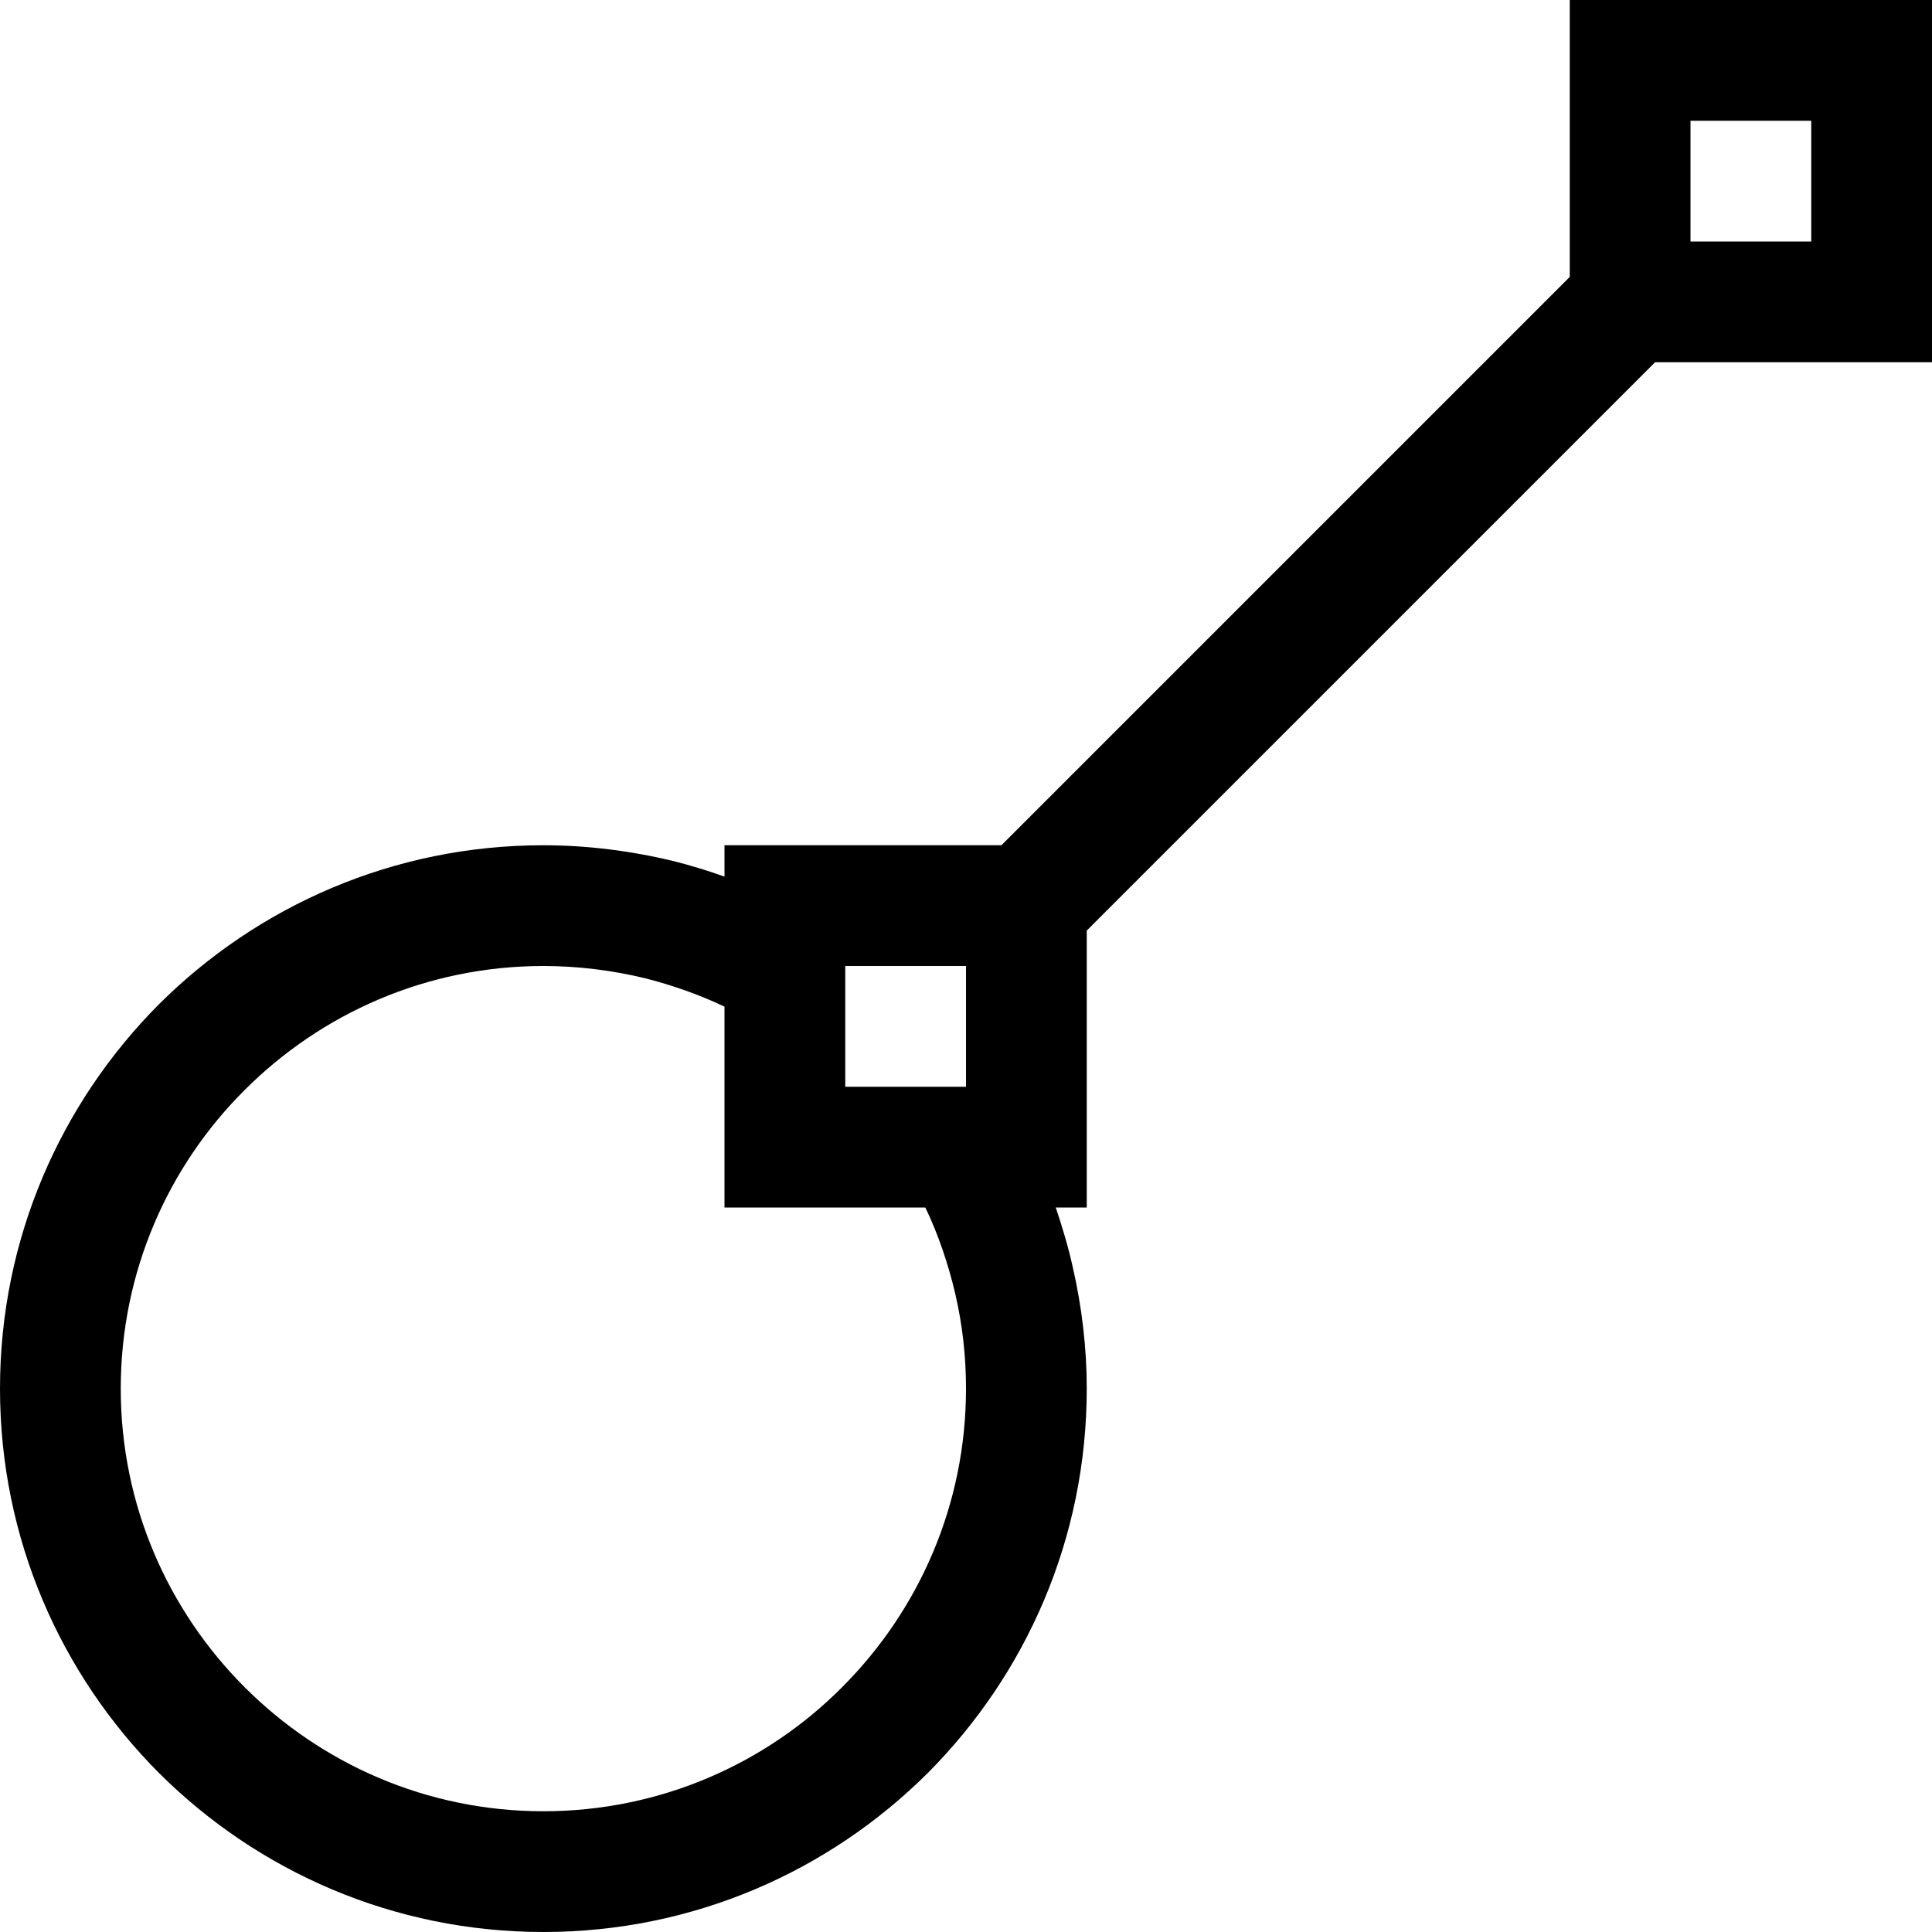
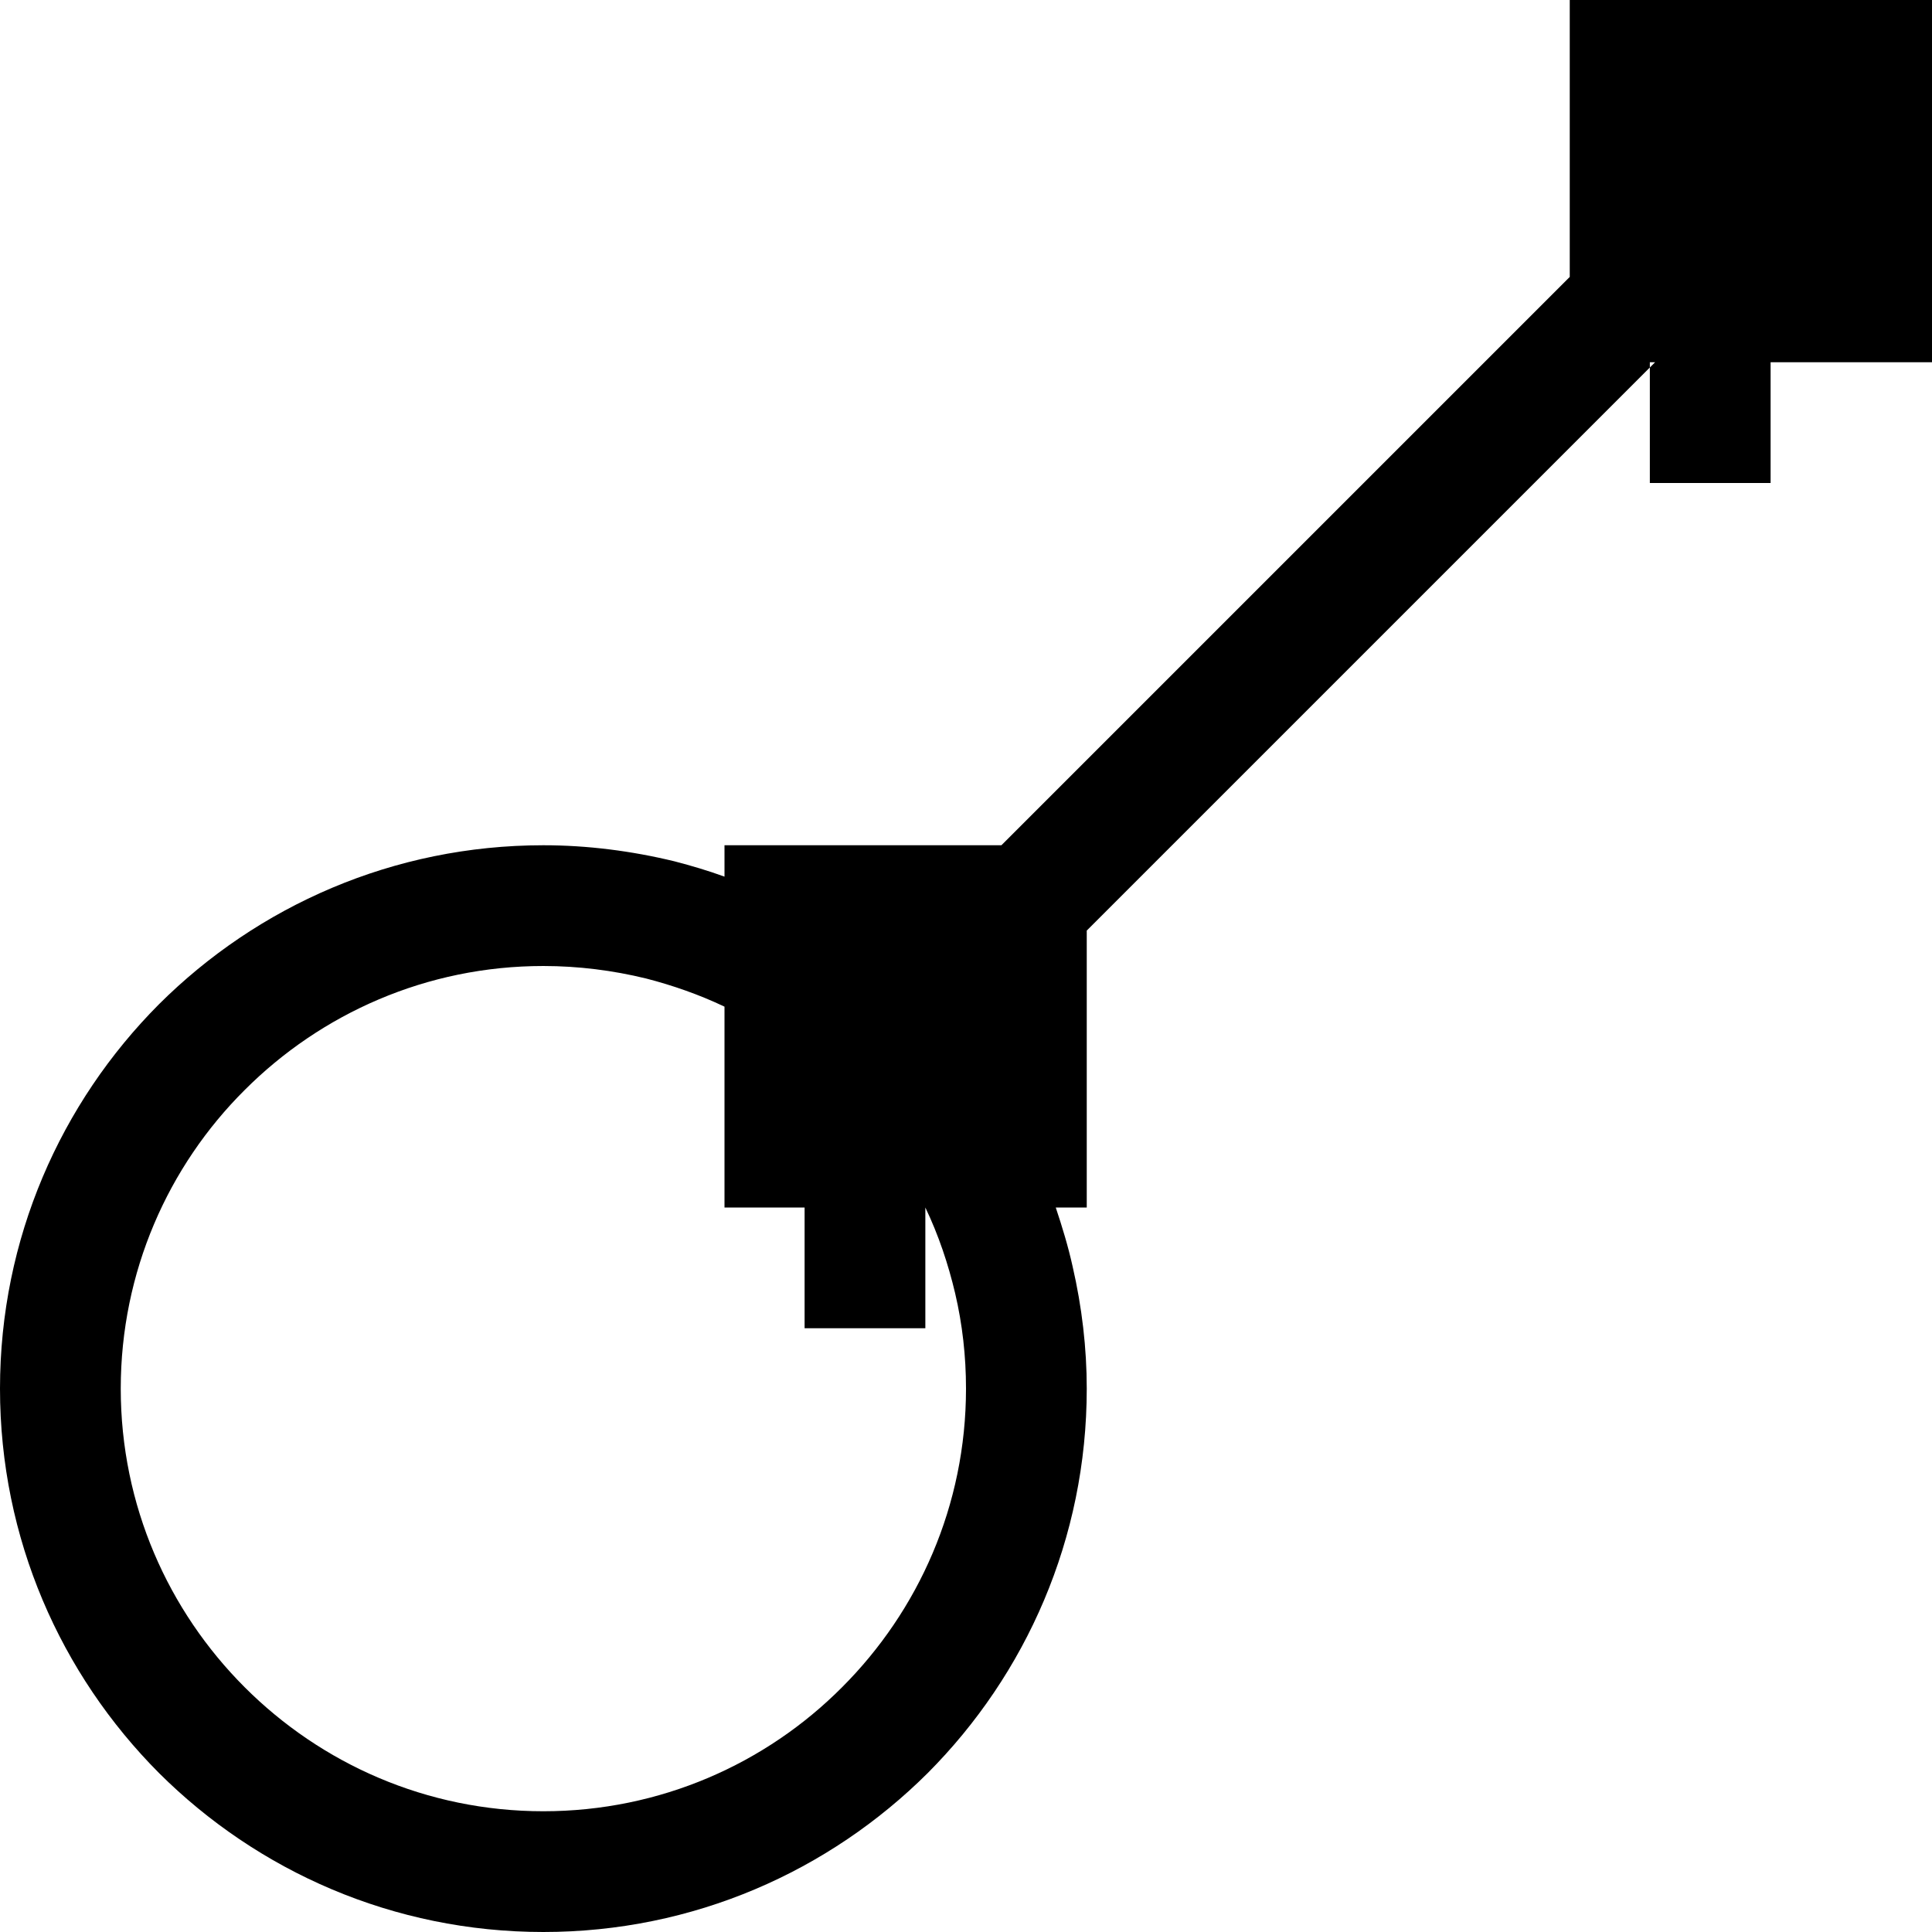
<svg xmlns="http://www.w3.org/2000/svg" xml:space="preserve" width="48px" height="48px" version="1.1" shape-rendering="geometricPrecision" text-rendering="geometricPrecision" image-rendering="optimizeQuality" fill-rule="evenodd" clip-rule="evenodd" viewBox="0 0 4800 4800">
  <defs>
    <style type="text/css">
   
    .svgFillBaseColor {fill:#000000}
    .svgFillAccent1   {fill:#FF0000}
    .svgFillAccent2   {fill:#FF6600}
    .svgFillAccent3   {fill:#06A9F4}
    .svgFillAccent4   {fill:#009933}
    .svgFillAccent5   {fill:#FFFF00}
   
  </style>
  </defs>
  <g id="Layer_x0020_1">
-     <path fill="black" d="M3900 0l900 0 0 900 -688 0 -1412 1412 0 688 -77 0c16,48 31,97 42,147 23,100 35,202 35,303 0,373 -151,710 -395,955 -245,244 -582,395 -955,395 -373,0 -710,-151 -955,-395 -244,-245 -395,-582 -395,-955 0,-373 151,-710 395,-955 245,-244 582,-395 955,-395 109,0 219,14 326,40 42,11 83,23 124,38l0 -78 688 0 1412 -1412 0 -688zm-1601 3000l-499 0 0 -499c-63,-30 -129,-53 -195,-70 -82,-20 -168,-31 -255,-31 -290,0 -552,118 -742,308 -190,189 -308,452 -308,742 0,290 118,552 308,742 190,190 452,308 742,308 290,0 553,-118 742,-308 190,-190 308,-452 308,-742 0,-81 -9,-160 -27,-237 -17,-72 -41,-144 -74,-213zm101 -600l-300 0 0 300 300 0 0 -300zm2100 -2100l-300 0 0 300 300 0 0 -300z" />
+     <path fill="black" d="M3900 0l900 0 0 900 -688 0 -1412 1412 0 688 -77 0c16,48 31,97 42,147 23,100 35,202 35,303 0,373 -151,710 -395,955 -245,244 -582,395 -955,395 -373,0 -710,-151 -955,-395 -244,-245 -395,-582 -395,-955 0,-373 151,-710 395,-955 245,-244 582,-395 955,-395 109,0 219,14 326,40 42,11 83,23 124,38l0 -78 688 0 1412 -1412 0 -688zm-1601 3000l-499 0 0 -499c-63,-30 -129,-53 -195,-70 -82,-20 -168,-31 -255,-31 -290,0 -552,118 -742,308 -190,189 -308,452 -308,742 0,290 118,552 308,742 190,190 452,308 742,308 290,0 553,-118 742,-308 190,-190 308,-452 308,-742 0,-81 -9,-160 -27,-237 -17,-72 -41,-144 -74,-213zl-300 0 0 300 300 0 0 -300zm2100 -2100l-300 0 0 300 300 0 0 -300z" />
  </g>
</svg>